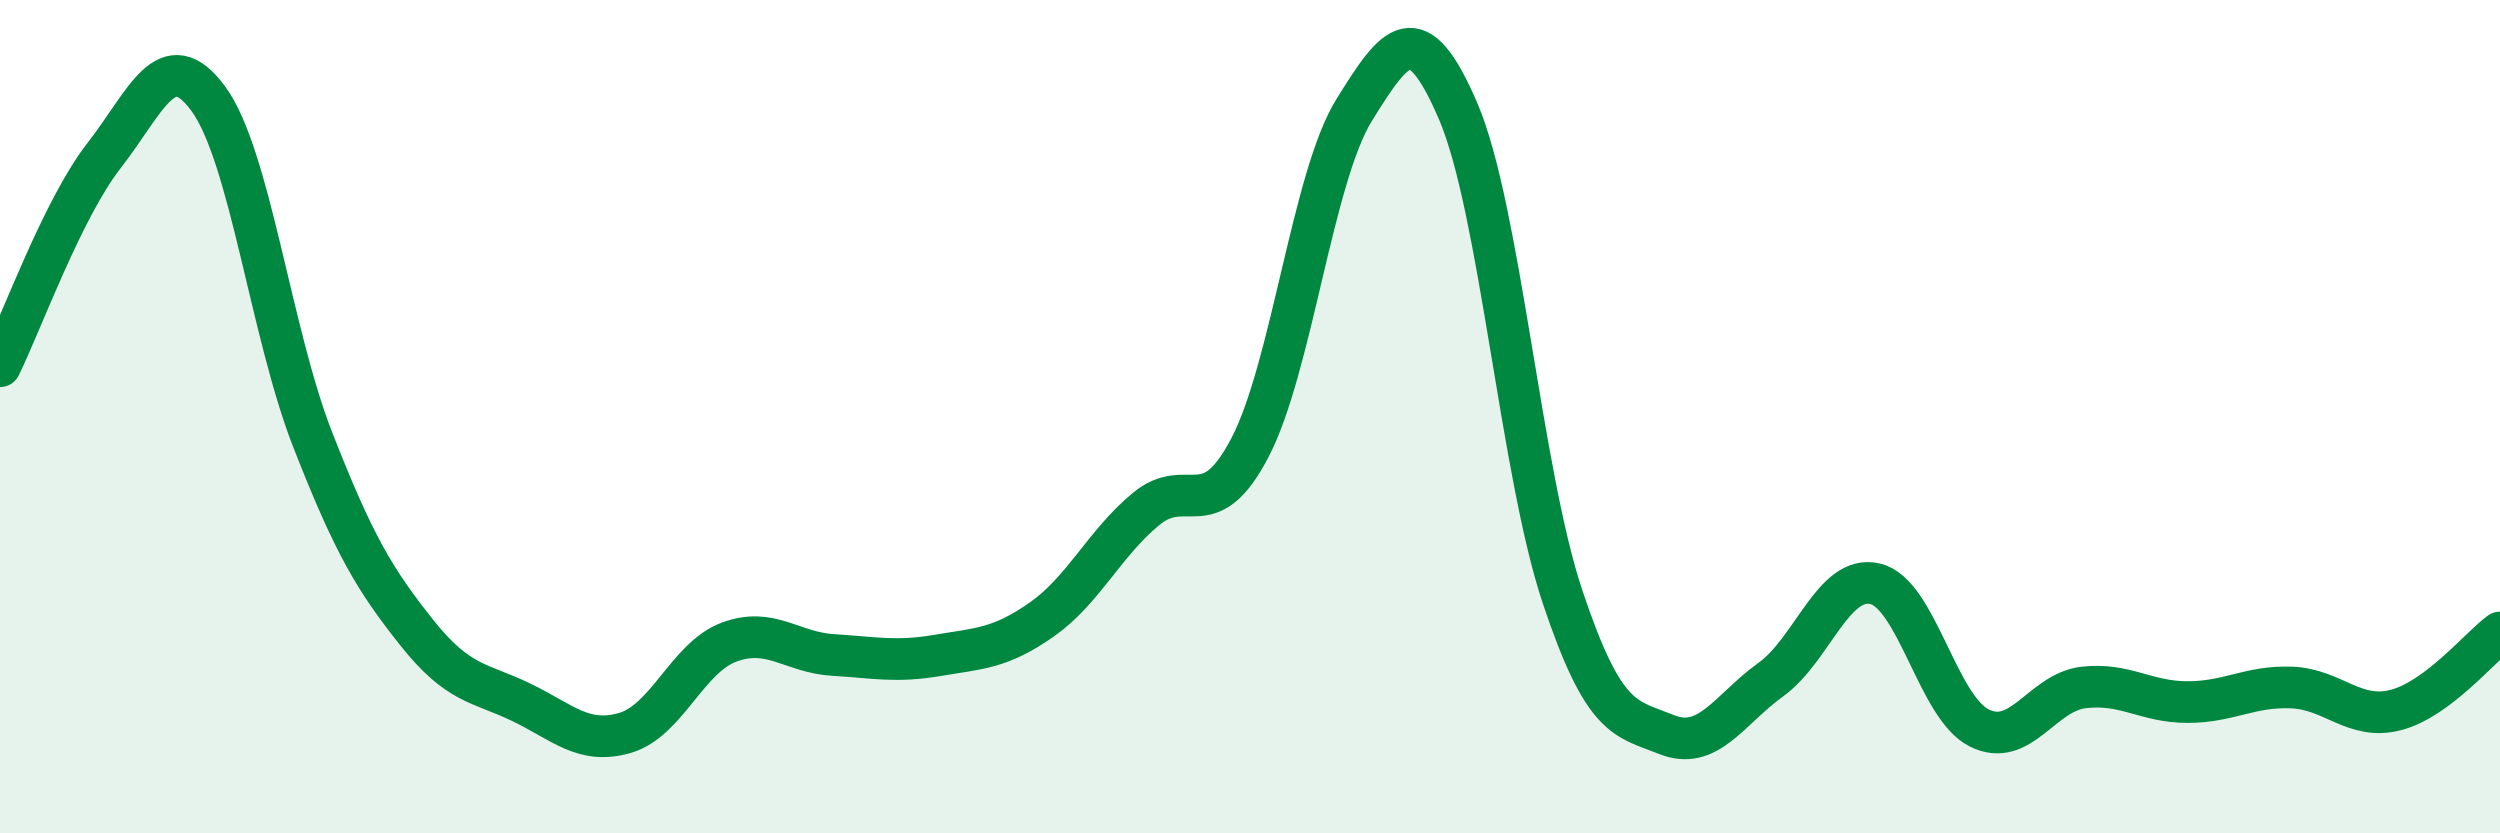
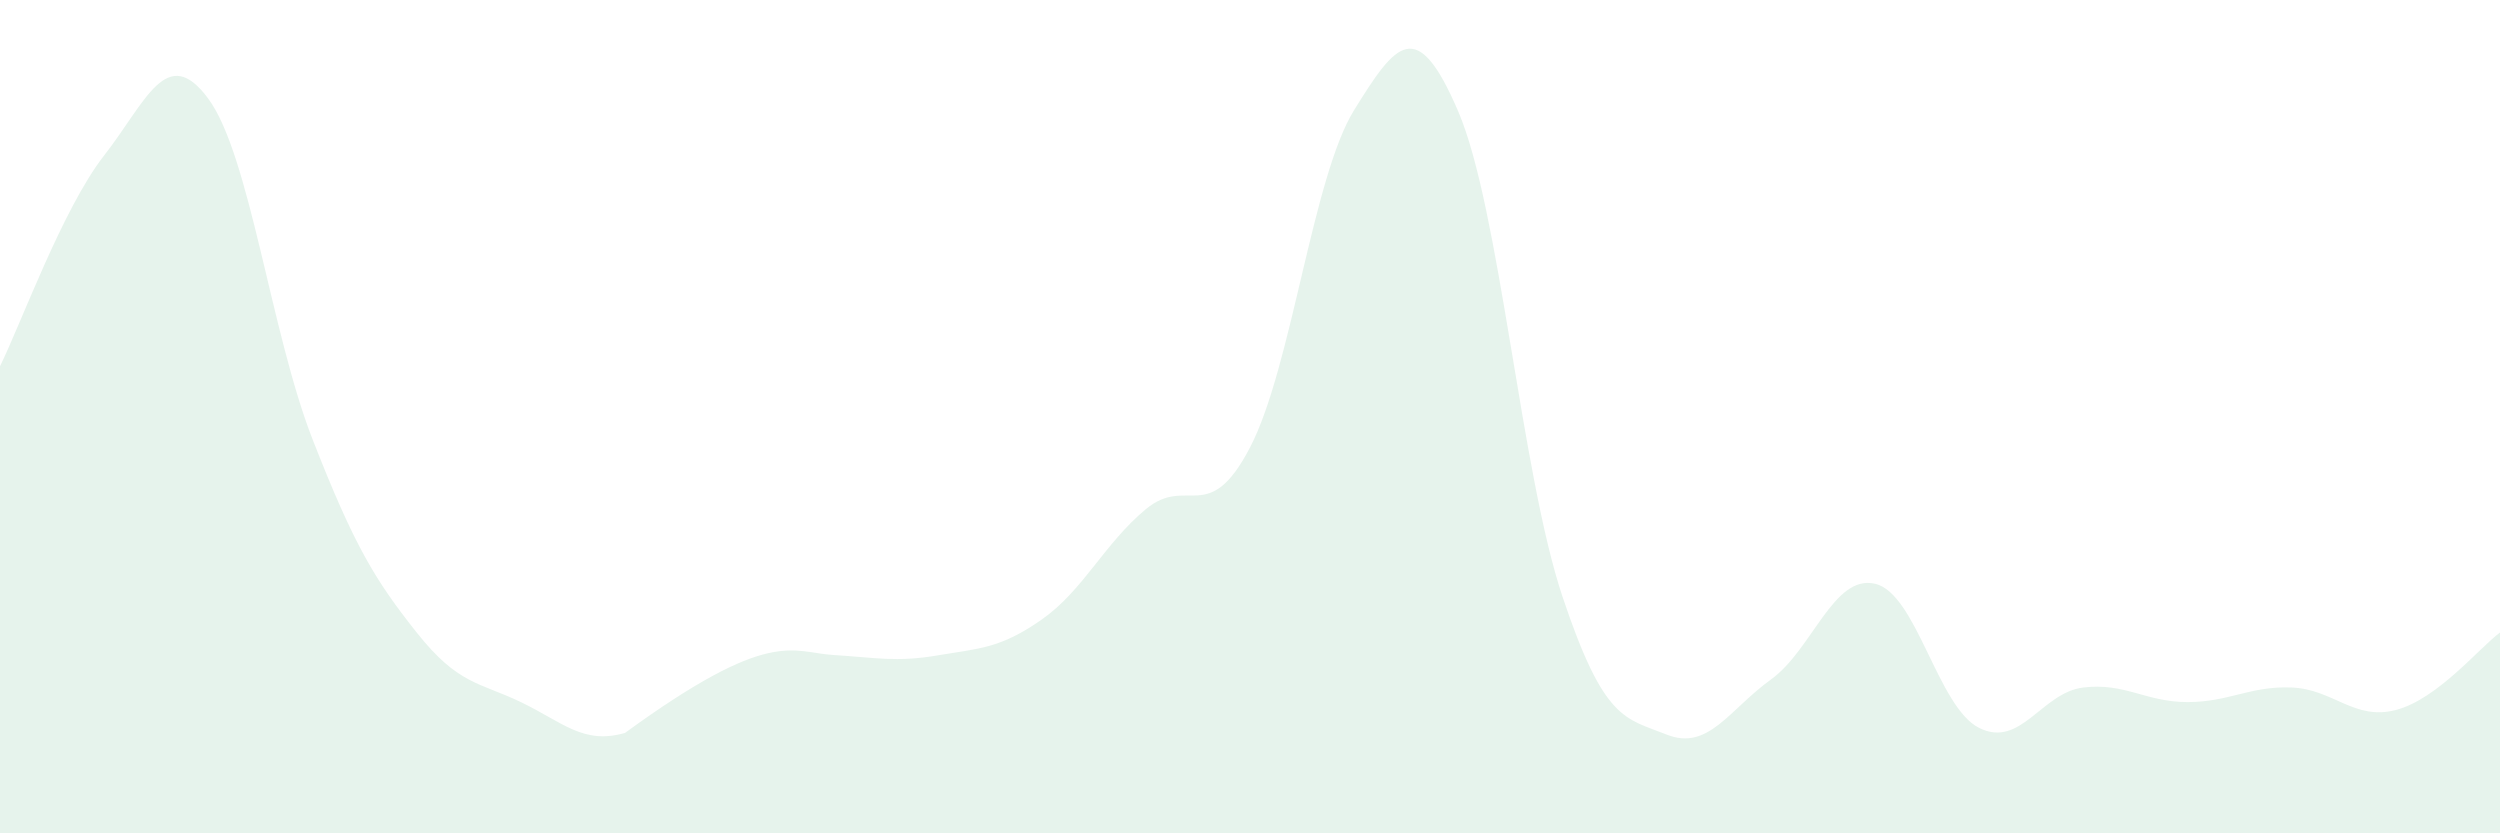
<svg xmlns="http://www.w3.org/2000/svg" width="60" height="20" viewBox="0 0 60 20">
-   <path d="M 0,8.79 C 0.5,7.78 1.5,5.01 2.5,3.73 C 3.5,2.45 4,1.01 5,2.37 C 6,3.73 6.5,7.98 7.5,10.54 C 8.5,13.1 9,13.92 10,15.18 C 11,16.44 11.5,16.37 12.5,16.85 C 13.5,17.33 14,17.88 15,17.59 C 16,17.3 16.5,15.78 17.5,15.41 C 18.5,15.04 19,15.66 20,15.72 C 21,15.78 21.5,15.9 22.5,15.73 C 23.5,15.56 24,15.57 25,14.87 C 26,14.17 26.5,13.05 27.5,12.22 C 28.5,11.39 29,12.66 30,10.74 C 31,8.82 31.5,4.25 32.5,2.64 C 33.5,1.03 34,0.34 35,2.68 C 36,5.02 36.5,11.33 37.5,14.32 C 38.5,17.31 39,17.23 40,17.63 C 41,18.03 41.5,17.03 42.5,16.31 C 43.5,15.59 44,13.78 45,14.01 C 46,14.24 46.5,16.97 47.5,17.47 C 48.5,17.97 49,16.62 50,16.5 C 51,16.38 51.5,16.85 52.5,16.85 C 53.5,16.85 54,16.46 55,16.5 C 56,16.54 56.5,17.3 57.5,17.04 C 58.5,16.78 59.5,15.55 60,15.18L60 20L0 20Z" fill="#008740" opacity="0.1" stroke-linecap="round" stroke-linejoin="round" />
-   <path d="M 0,8.79 C 0.5,7.78 1.5,5.01 2.5,3.73 C 3.5,2.45 4,1.01 5,2.37 C 6,3.73 6.5,7.98 7.5,10.54 C 8.5,13.1 9,13.92 10,15.18 C 11,16.44 11.5,16.37 12.5,16.85 C 13.5,17.33 14,17.88 15,17.59 C 16,17.3 16.5,15.78 17.5,15.41 C 18.5,15.04 19,15.66 20,15.72 C 21,15.78 21.5,15.9 22.5,15.73 C 23.5,15.56 24,15.57 25,14.87 C 26,14.17 26.5,13.05 27.5,12.22 C 28.5,11.39 29,12.66 30,10.74 C 31,8.82 31.5,4.25 32.5,2.64 C 33.5,1.03 34,0.34 35,2.68 C 36,5.02 36.5,11.33 37.5,14.32 C 38.5,17.31 39,17.23 40,17.63 C 41,18.03 41.5,17.03 42.5,16.31 C 43.5,15.59 44,13.78 45,14.01 C 46,14.24 46.5,16.97 47.5,17.47 C 48.5,17.97 49,16.62 50,16.5 C 51,16.38 51.5,16.85 52.5,16.85 C 53.5,16.85 54,16.46 55,16.5 C 56,16.54 56.5,17.3 57.5,17.04 C 58.5,16.78 59.5,15.55 60,15.18" stroke="#008740" stroke-width="1" fill="none" stroke-linecap="round" stroke-linejoin="round" />
+   <path d="M 0,8.79 C 0.5,7.78 1.5,5.01 2.5,3.73 C 3.5,2.45 4,1.01 5,2.37 C 6,3.73 6.5,7.98 7.5,10.54 C 8.5,13.1 9,13.92 10,15.18 C 11,16.44 11.5,16.37 12.5,16.85 C 13.5,17.33 14,17.88 15,17.59 C 18.5,15.04 19,15.66 20,15.72 C 21,15.78 21.5,15.9 22.5,15.73 C 23.5,15.56 24,15.57 25,14.87 C 26,14.17 26.5,13.05 27.5,12.22 C 28.5,11.39 29,12.66 30,10.74 C 31,8.82 31.5,4.25 32.5,2.64 C 33.5,1.03 34,0.34 35,2.68 C 36,5.02 36.5,11.33 37.5,14.32 C 38.5,17.31 39,17.23 40,17.63 C 41,18.03 41.5,17.03 42.5,16.31 C 43.5,15.59 44,13.78 45,14.01 C 46,14.24 46.5,16.97 47.5,17.47 C 48.5,17.97 49,16.62 50,16.5 C 51,16.38 51.5,16.85 52.5,16.85 C 53.5,16.85 54,16.46 55,16.5 C 56,16.54 56.5,17.3 57.5,17.04 C 58.5,16.78 59.5,15.55 60,15.18L60 20L0 20Z" fill="#008740" opacity="0.1" stroke-linecap="round" stroke-linejoin="round" />
</svg>